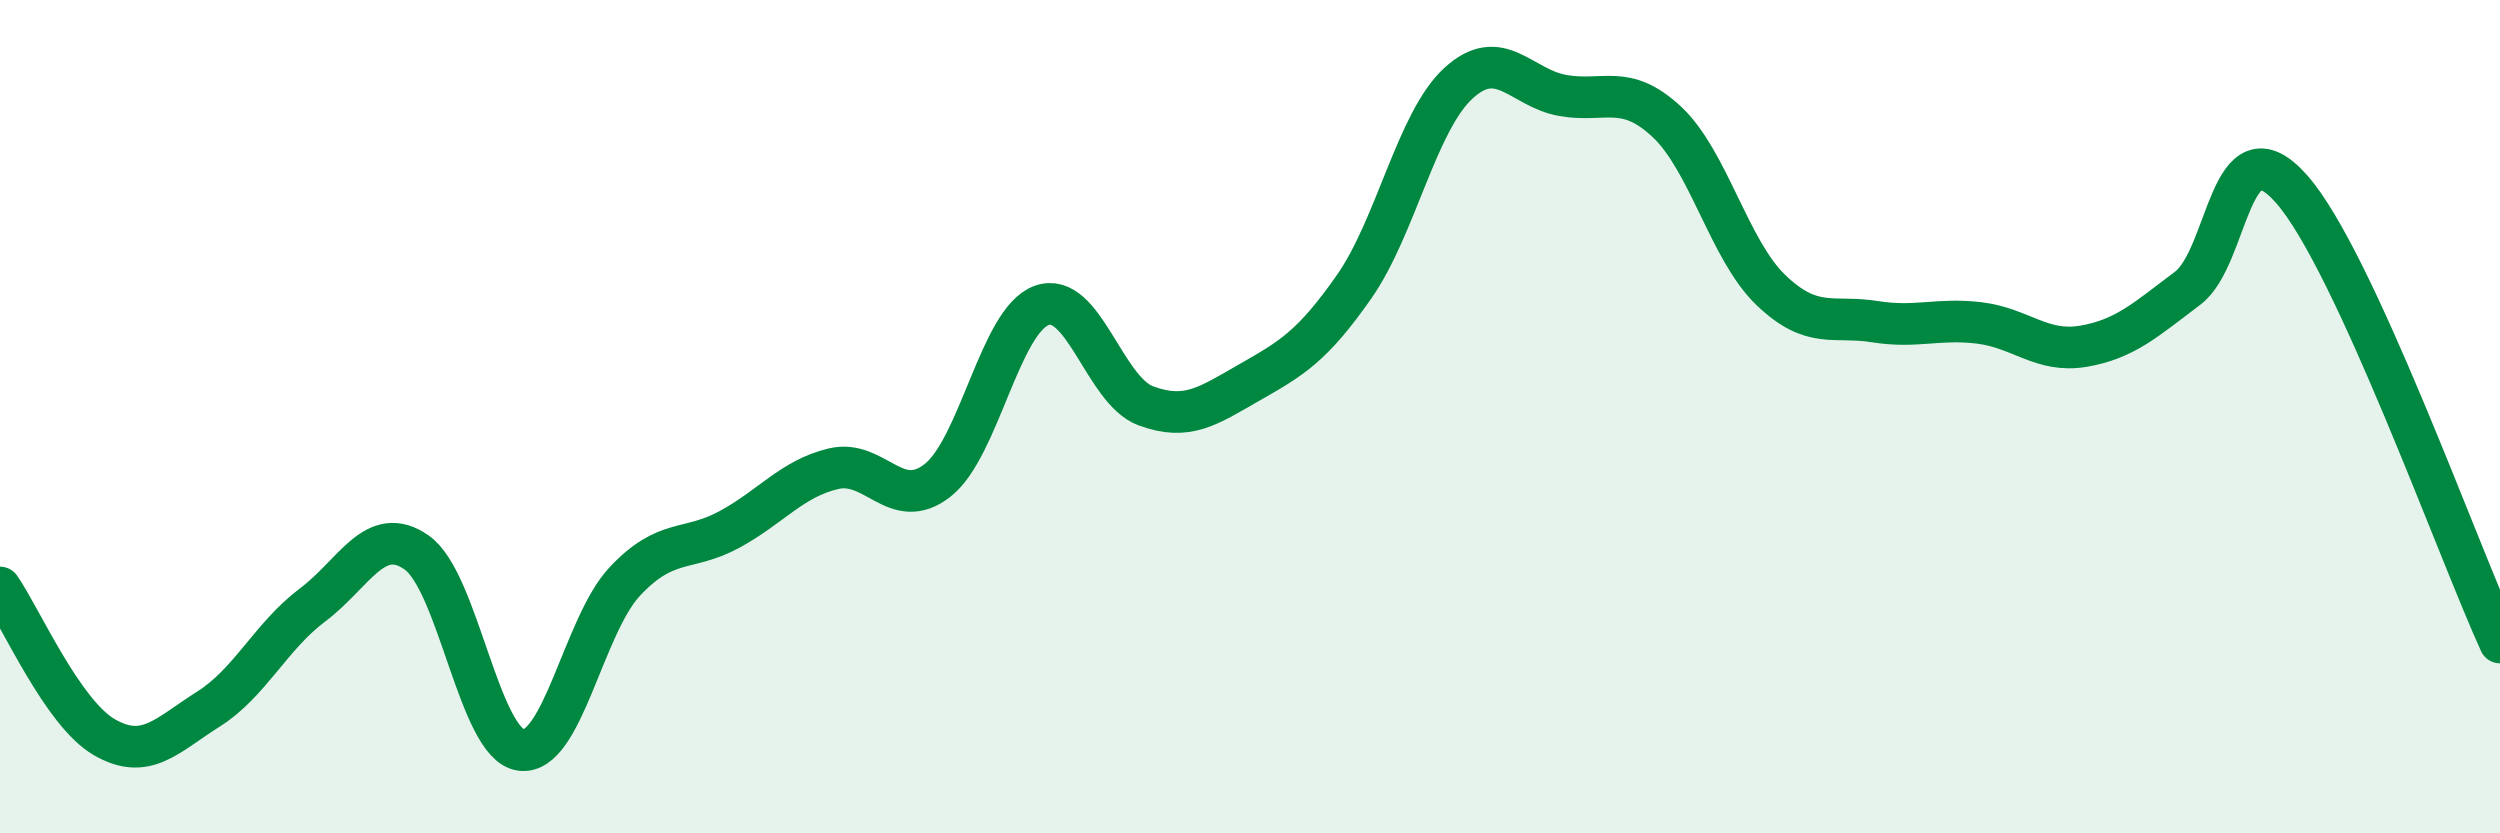
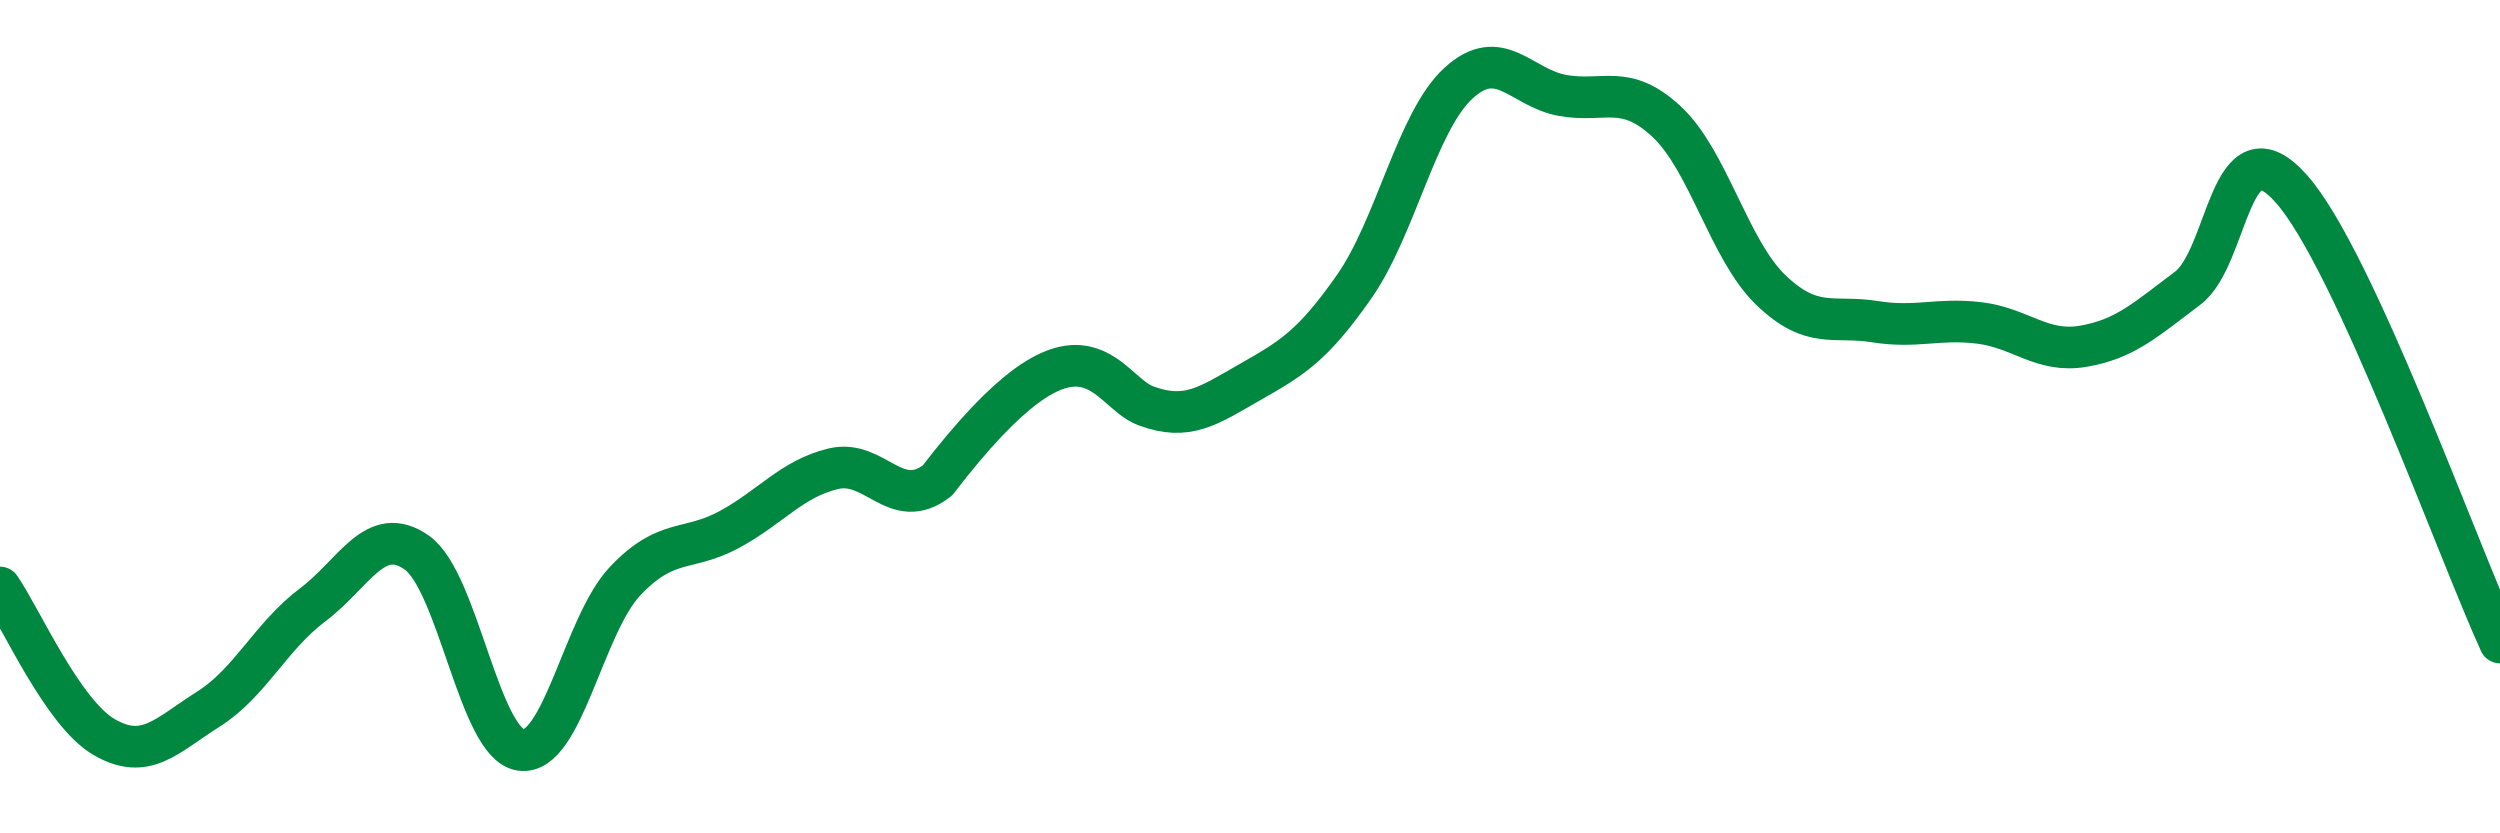
<svg xmlns="http://www.w3.org/2000/svg" width="60" height="20" viewBox="0 0 60 20">
-   <path d="M 0,14.1 C 0.5,14.82 1.5,17.11 2.5,17.69 C 3.5,18.27 4,17.65 5,17.02 C 6,16.39 6.5,15.27 7.5,14.52 C 8.5,13.77 9,12.56 10,13.26 C 11,13.96 11.5,17.86 12.5,18 C 13.5,18.14 14,15.01 15,13.95 C 16,12.89 16.5,13.25 17.5,12.71 C 18.5,12.17 19,11.49 20,11.25 C 21,11.01 21.5,12.31 22.5,11.53 C 23.5,10.75 24,7.69 25,7.33 C 26,6.97 26.5,9.37 27.5,9.74 C 28.5,10.11 29,9.74 30,9.17 C 31,8.6 31.5,8.31 32.5,6.88 C 33.5,5.45 34,2.92 35,2 C 36,1.08 36.5,2.11 37.5,2.29 C 38.5,2.47 39,1.99 40,2.92 C 41,3.85 41.5,6 42.5,6.96 C 43.5,7.92 44,7.56 45,7.72 C 46,7.88 46.5,7.63 47.5,7.75 C 48.5,7.87 49,8.48 50,8.31 C 51,8.14 51.5,7.67 52.5,6.92 C 53.5,6.17 53.5,2.84 55,4.54 C 56.5,6.24 59,13.24 60,15.42L60 20L0 20Z" fill="#008740" opacity="0.1" stroke-linecap="round" stroke-linejoin="round" />
-   <path d="M 0,14.1 C 0.5,14.82 1.5,17.11 2.5,17.69 C 3.5,18.27 4,17.65 5,17.02 C 6,16.39 6.5,15.27 7.5,14.52 C 8.5,13.77 9,12.56 10,13.26 C 11,13.96 11.5,17.86 12.5,18 C 13.5,18.14 14,15.01 15,13.95 C 16,12.89 16.5,13.25 17.5,12.71 C 18.5,12.17 19,11.49 20,11.25 C 21,11.01 21.5,12.31 22.5,11.53 C 23.5,10.75 24,7.69 25,7.33 C 26,6.97 26.5,9.37 27.5,9.74 C 28.5,10.11 29,9.74 30,9.17 C 31,8.6 31.5,8.31 32.5,6.88 C 33.5,5.45 34,2.92 35,2 C 36,1.08 36.5,2.11 37.5,2.29 C 38.5,2.47 39,1.99 40,2.92 C 41,3.85 41.5,6 42.5,6.96 C 43.5,7.92 44,7.56 45,7.72 C 46,7.88 46.5,7.63 47.5,7.75 C 48.5,7.87 49,8.48 50,8.31 C 51,8.14 51.5,7.67 52.5,6.92 C 53.5,6.17 53.5,2.84 55,4.54 C 56.5,6.24 59,13.24 60,15.42" stroke="#008740" stroke-width="1" fill="none" stroke-linecap="round" stroke-linejoin="round" />
+   <path d="M 0,14.1 C 0.5,14.82 1.5,17.11 2.5,17.69 C 3.5,18.27 4,17.65 5,17.02 C 6,16.39 6.5,15.27 7.5,14.52 C 8.5,13.77 9,12.56 10,13.26 C 11,13.96 11.5,17.86 12.5,18 C 13.5,18.14 14,15.01 15,13.95 C 16,12.89 16.5,13.25 17.5,12.71 C 18.5,12.17 19,11.49 20,11.25 C 21,11.01 21.5,12.31 22.5,11.53 C 26,6.97 26.5,9.37 27.5,9.74 C 28.5,10.11 29,9.74 30,9.17 C 31,8.6 31.5,8.31 32.5,6.88 C 33.5,5.45 34,2.92 35,2 C 36,1.08 36.5,2.11 37.5,2.29 C 38.5,2.47 39,1.99 40,2.92 C 41,3.85 41.5,6 42.5,6.96 C 43.5,7.92 44,7.56 45,7.72 C 46,7.88 46.5,7.63 47.5,7.75 C 48.5,7.87 49,8.48 50,8.31 C 51,8.14 51.5,7.67 52.5,6.92 C 53.5,6.17 53.5,2.84 55,4.54 C 56.5,6.24 59,13.24 60,15.42" stroke="#008740" stroke-width="1" fill="none" stroke-linecap="round" stroke-linejoin="round" />
</svg>